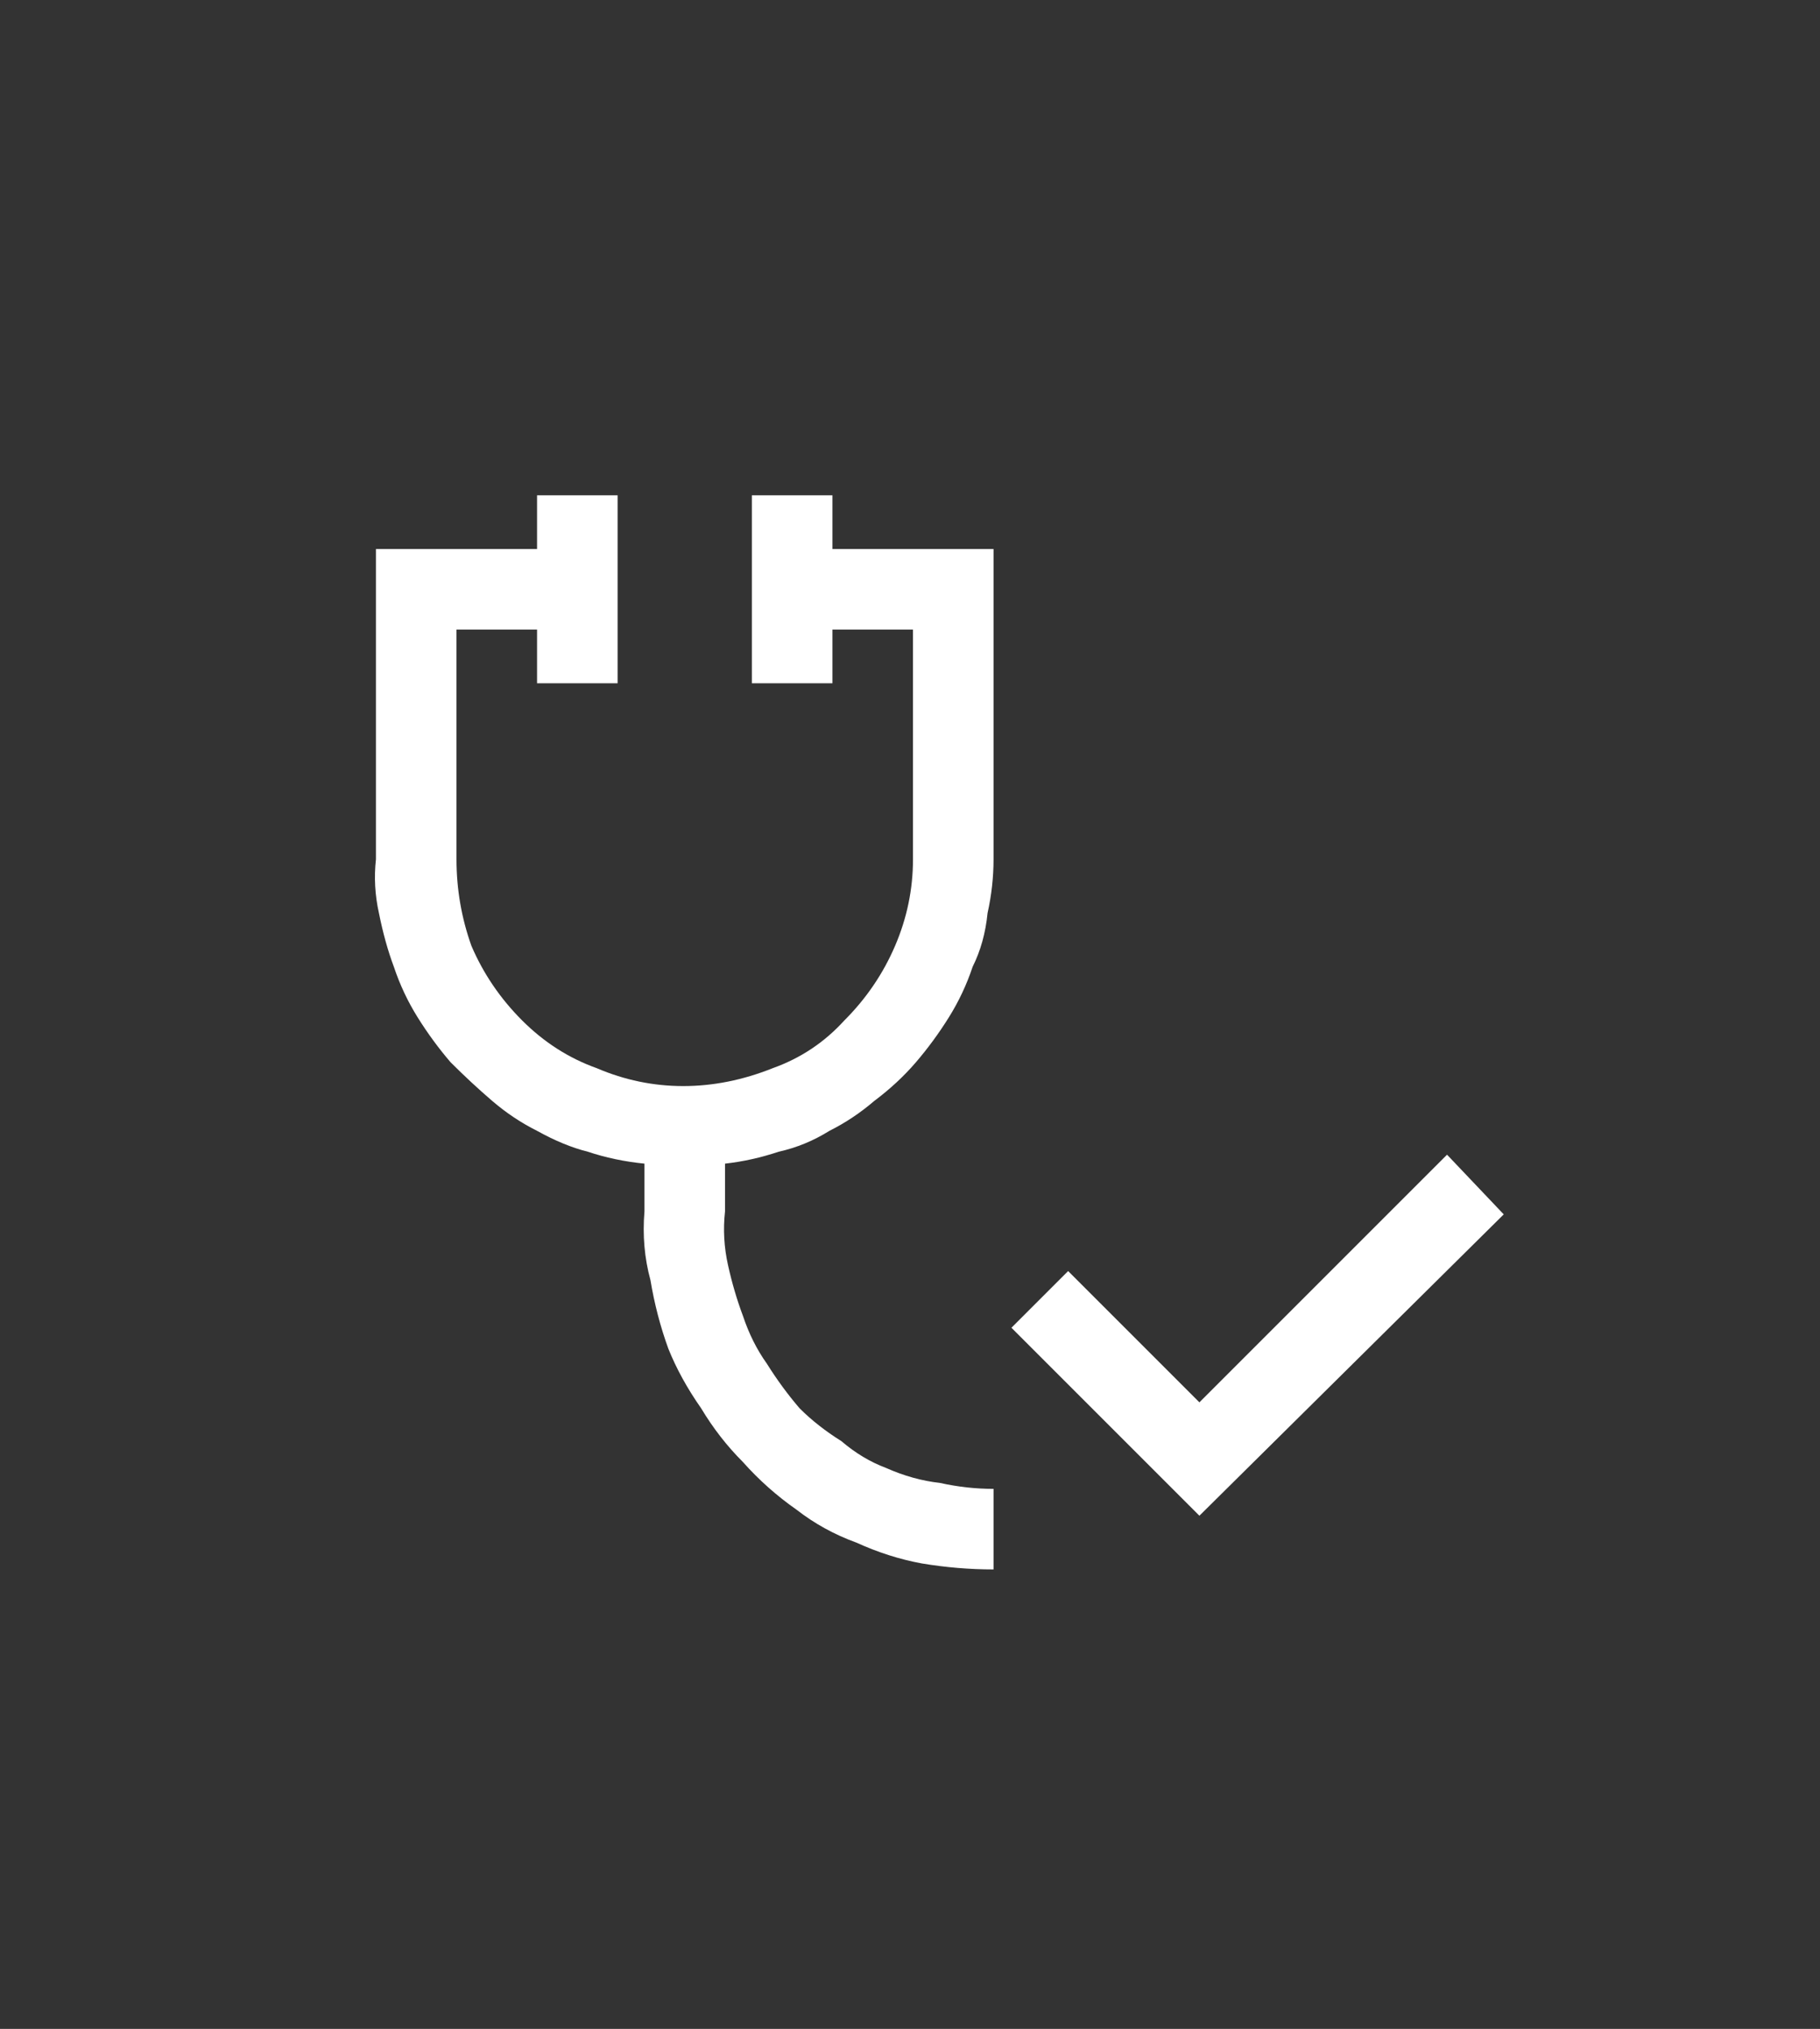
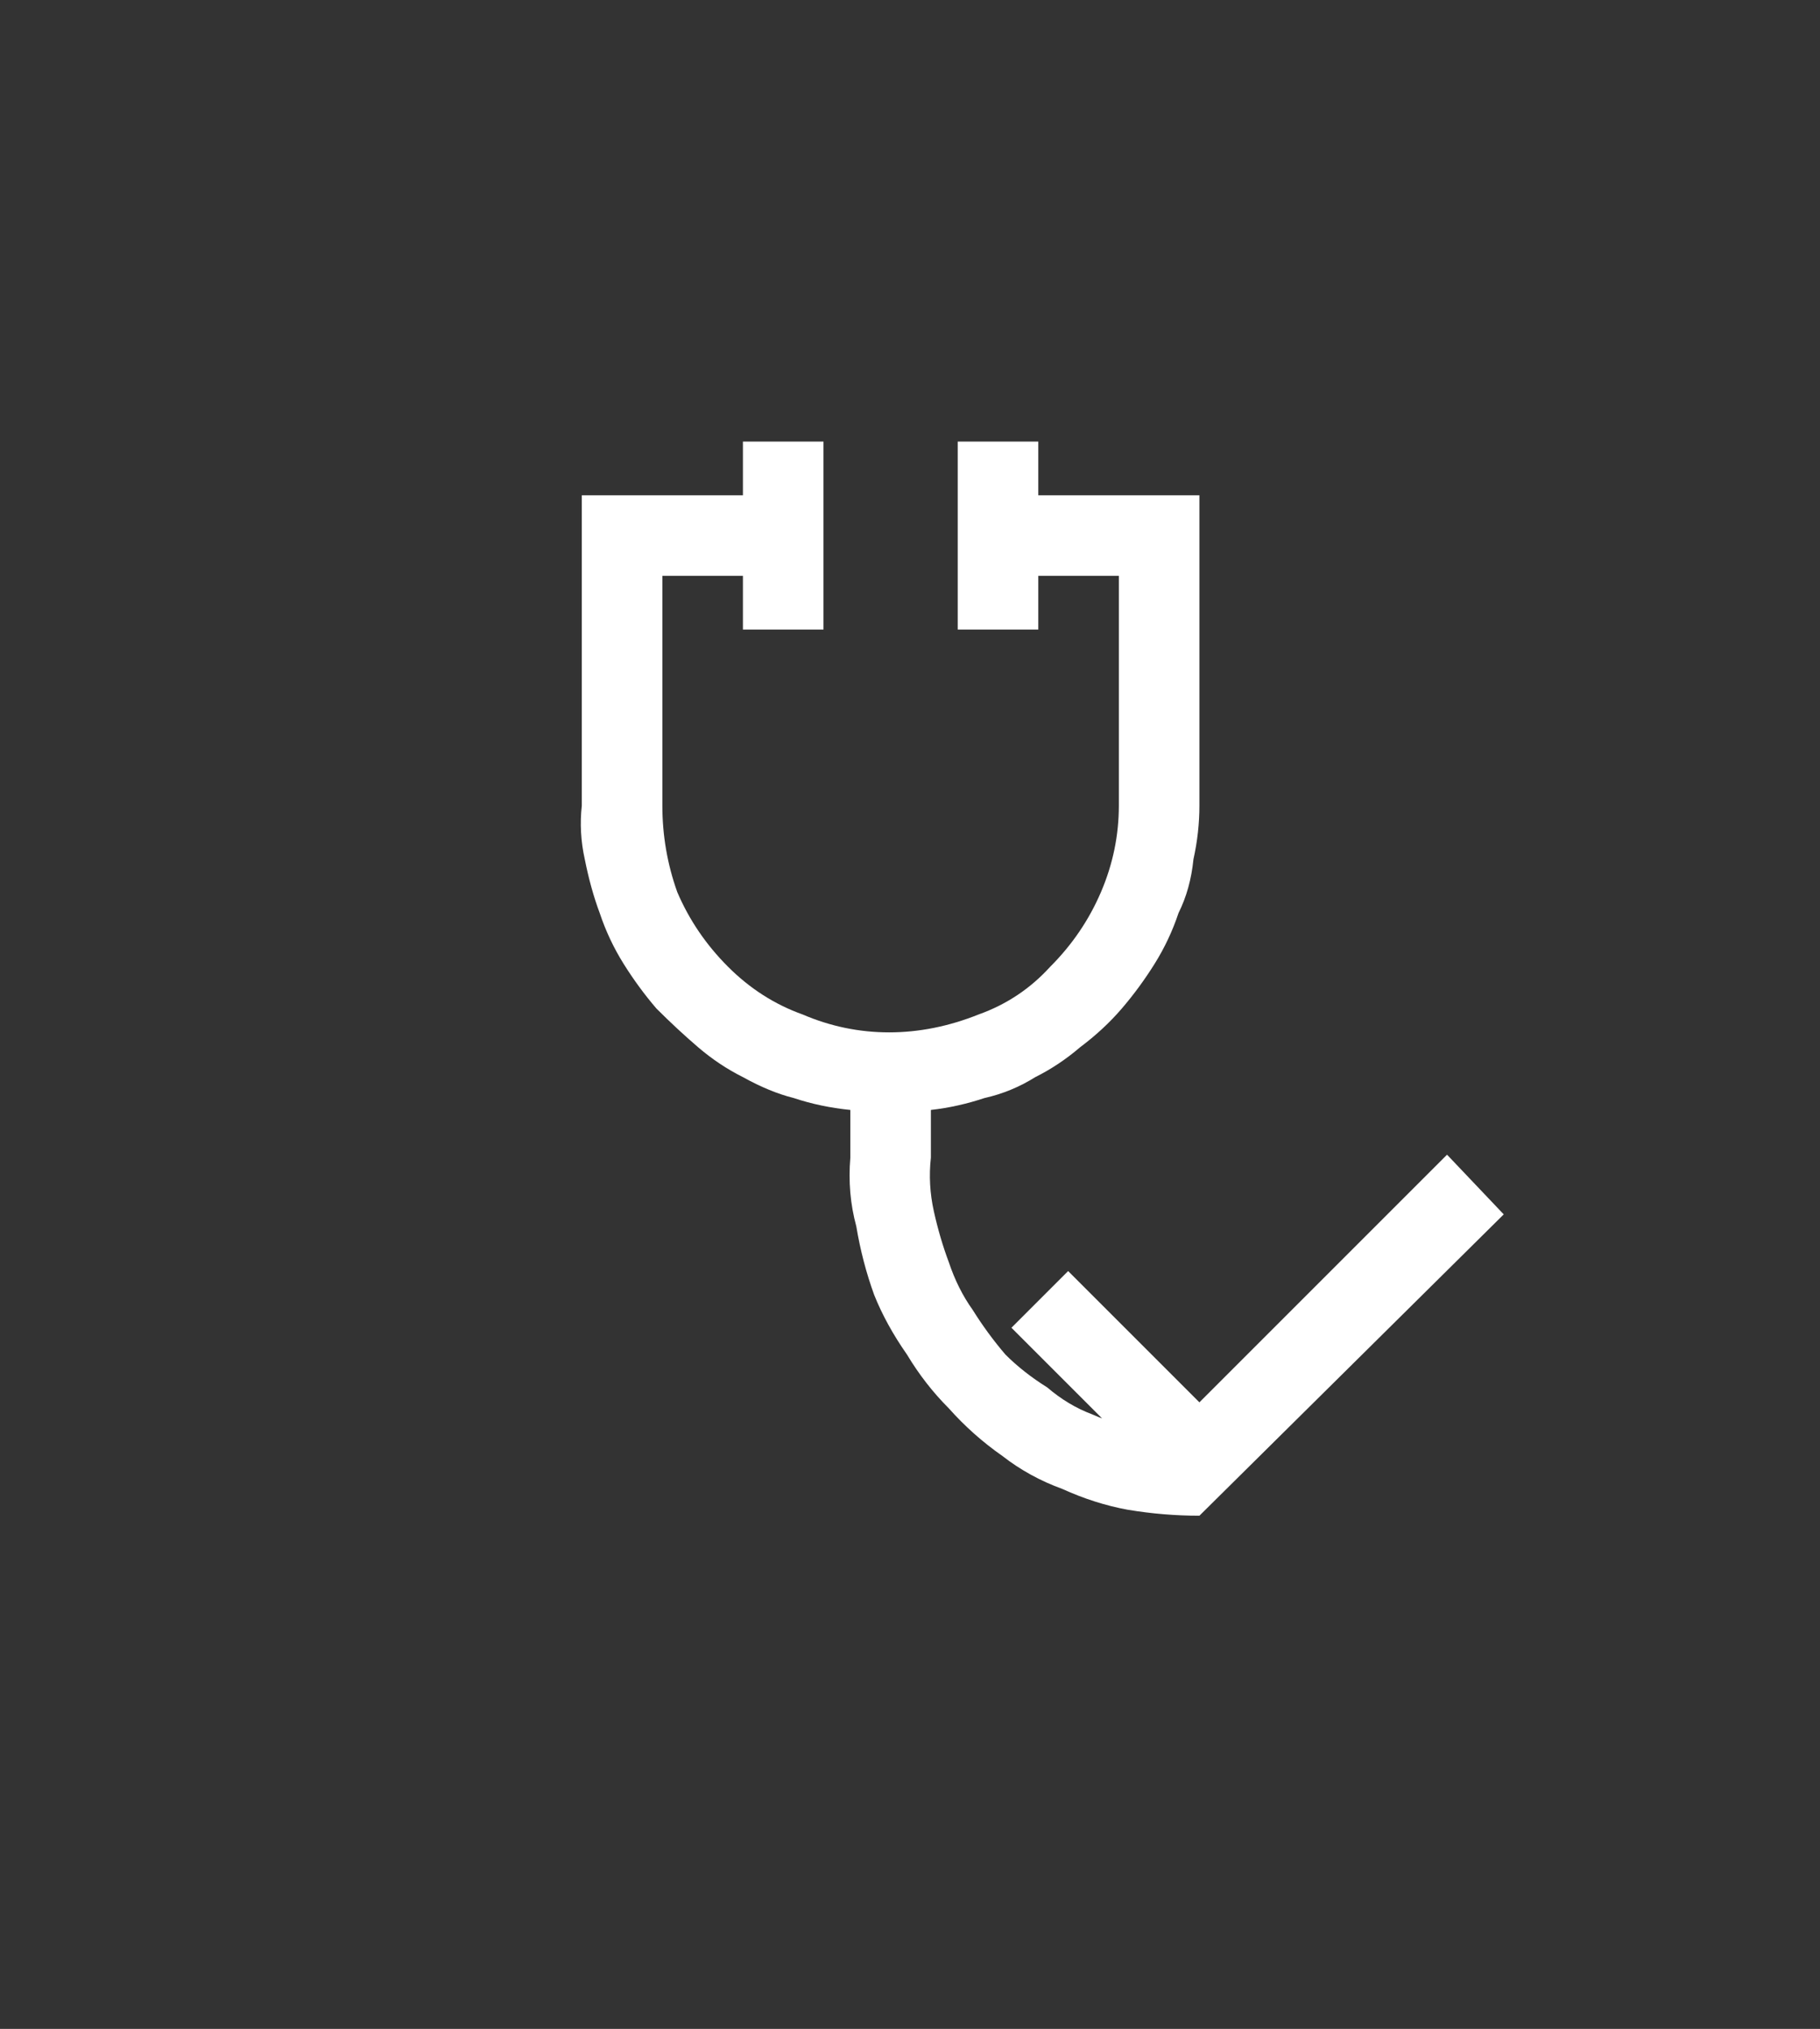
<svg xmlns="http://www.w3.org/2000/svg" version="1.2" viewBox="0 0 61 68" width="61" height="68">
  <rect x="0" y="0" width="61" height="68" fill="#333333" stroke="none" />
  <title>Composant 14 – 1-svg</title>
  <style>
		.s1 { fill: #ffffff }
	</style>
  <g id="Composant_14_1">
    <g id="Groupe_10615">
-       <path id="stethoscope_check_FILL0_wght400_GRAD0_opsz48" class="s1" d="m40.2 50.8l-6.3-6.3 1.9-1.9 4.4 4.4 8.3-8.3 1.9 2zm-6.9 1.8q-1.2 0-2.4-0.2-1.1-0.2-2.2-0.7-1.1-0.4-2-1.1-1-0.7-1.8-1.6-0.8-0.8-1.4-1.8-0.7-1-1.1-2-0.4-1.1-0.6-2.3-0.3-1.1-0.2-2.3v-1.6q-1-0.1-1.9-0.4-0.8-0.2-1.7-0.7-0.8-0.4-1.5-1-0.7-0.6-1.4-1.3-0.6-0.7-1.1-1.5-0.5-0.8-0.8-1.7-0.3-0.8-0.5-1.8-0.2-0.9-0.1-1.8v-10.4h5.4v-1.8h2.7v6.3h-2.7v-1.8h-2.7v7.7q0 1.5 0.5 2.9 0.6 1.4 1.7 2.5 1.1 1.1 2.5 1.6 1.4 0.6 2.9 0.6 1.5 0 3-0.6 1.4-0.5 2.4-1.6 1.1-1.1 1.7-2.5 0.6-1.4 0.6-2.9v-7.7h-2.7v1.8h-2.7v-6.3h2.7v1.8h5.4v10.4q0 0.9-0.2 1.8-0.1 1-0.5 1.8-0.3 0.9-0.8 1.7-0.5 0.8-1.1 1.5-0.6 0.7-1.4 1.3-0.7 0.6-1.5 1-0.8 0.5-1.7 0.7-0.9 0.3-1.8 0.4v1.6q-0.1 0.9 0.1 1.8 0.2 0.9 0.5 1.7 0.3 0.9 0.8 1.6 0.5 0.8 1.1 1.5 0.6 0.6 1.4 1.1 0.7 0.6 1.5 0.9 0.9 0.4 1.8 0.5 0.9 0.2 1.8 0.2z" />
+       <path id="stethoscope_check_FILL0_wght400_GRAD0_opsz48" class="s1" d="m40.2 50.8l-6.3-6.3 1.9-1.9 4.4 4.4 8.3-8.3 1.9 2zq-1.2 0-2.4-0.2-1.1-0.2-2.2-0.7-1.1-0.4-2-1.1-1-0.7-1.8-1.6-0.8-0.8-1.4-1.8-0.7-1-1.1-2-0.4-1.1-0.6-2.3-0.3-1.1-0.2-2.3v-1.6q-1-0.1-1.9-0.4-0.8-0.2-1.7-0.7-0.8-0.4-1.5-1-0.7-0.6-1.4-1.3-0.6-0.7-1.1-1.5-0.5-0.8-0.8-1.7-0.3-0.8-0.5-1.8-0.2-0.9-0.1-1.8v-10.4h5.4v-1.8h2.7v6.3h-2.7v-1.8h-2.7v7.7q0 1.5 0.5 2.9 0.6 1.4 1.7 2.5 1.1 1.1 2.5 1.6 1.4 0.6 2.9 0.6 1.5 0 3-0.6 1.4-0.5 2.4-1.6 1.1-1.1 1.7-2.5 0.6-1.4 0.6-2.9v-7.7h-2.7v1.8h-2.7v-6.3h2.7v1.8h5.4v10.4q0 0.9-0.2 1.8-0.1 1-0.5 1.8-0.3 0.9-0.8 1.7-0.5 0.8-1.1 1.5-0.6 0.7-1.4 1.3-0.7 0.6-1.5 1-0.8 0.5-1.7 0.7-0.9 0.3-1.8 0.4v1.6q-0.1 0.9 0.1 1.8 0.2 0.9 0.5 1.7 0.3 0.9 0.8 1.6 0.5 0.8 1.1 1.5 0.6 0.6 1.4 1.1 0.7 0.6 1.5 0.9 0.9 0.4 1.8 0.5 0.9 0.2 1.8 0.2z" />
    </g>
  </g>
</svg>